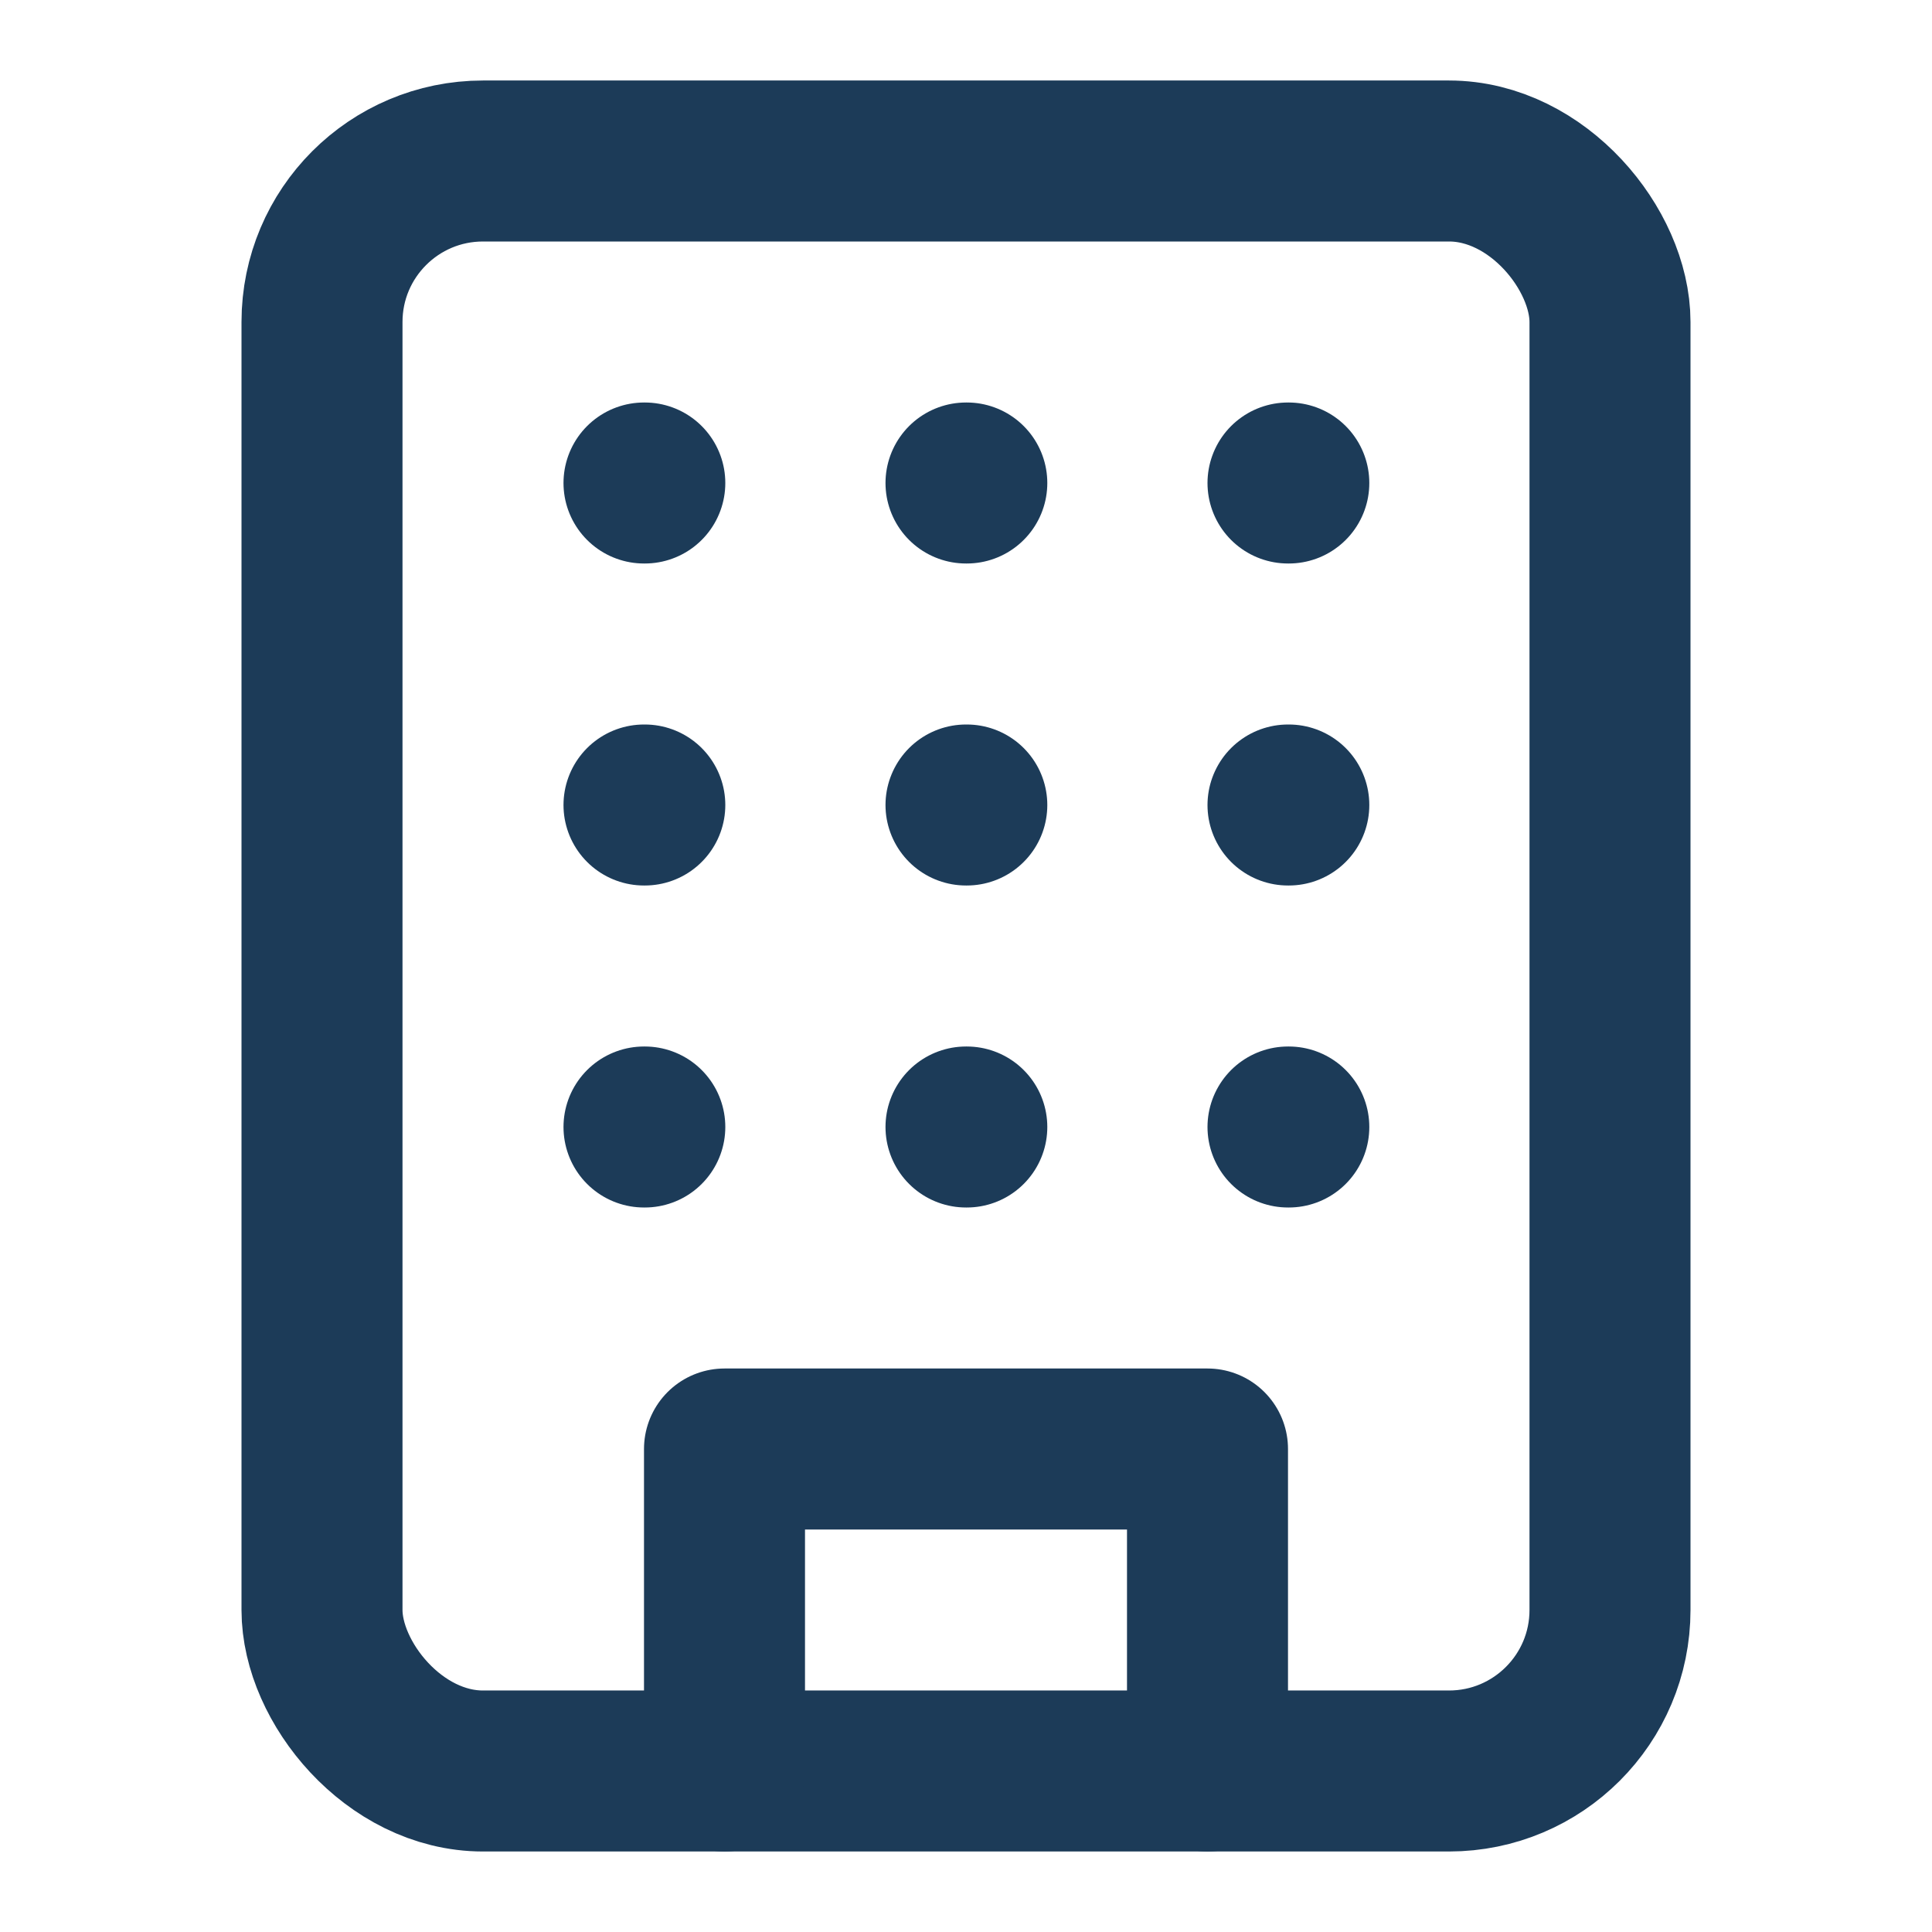
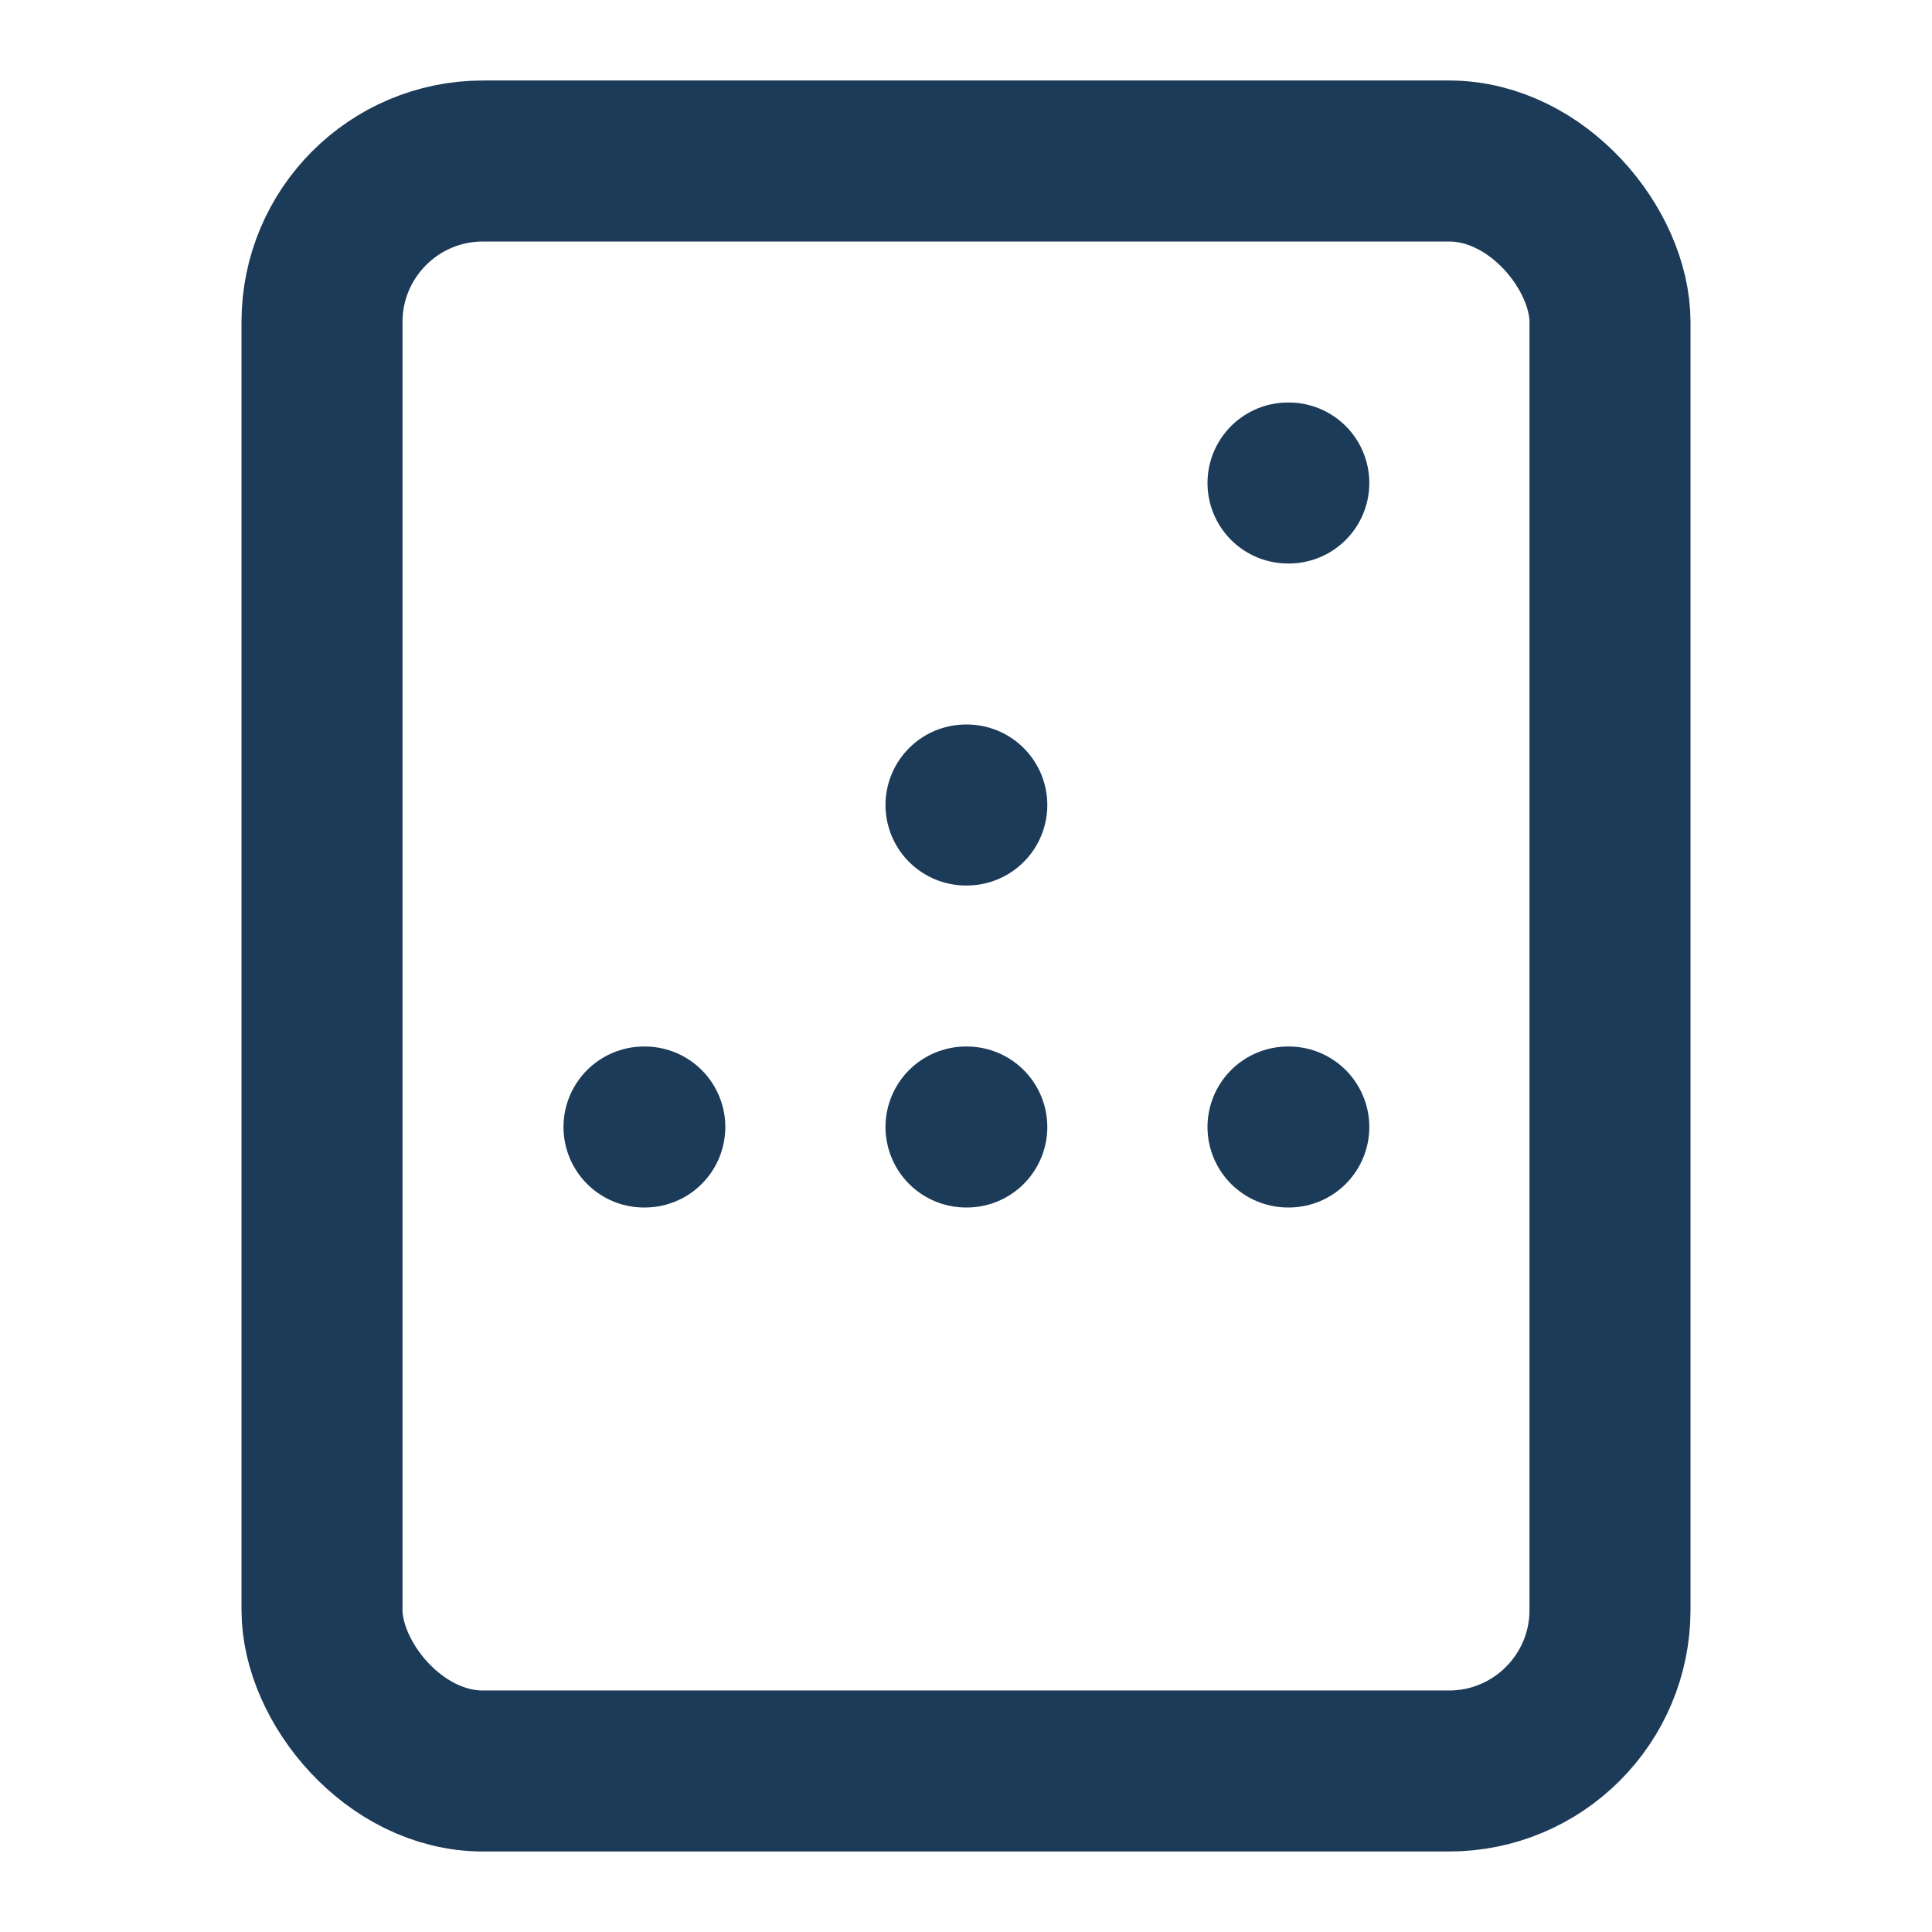
<svg xmlns="http://www.w3.org/2000/svg" width="20" height="20" viewBox="0 0 24 24" fill="none" stroke="#1c3b58" stroke-width="2" stroke-linecap="round" stroke-linejoin="round" class="lucide lucide-building-icon lucide-building">
  <rect width="16" height="20" x="4" y="2" rx="2" ry="2" />
-   <path d="M9 22v-4h6v4" />
-   <path d="M8 6h.01" />
  <path d="M16 6h.01" />
-   <path d="M12 6h.01" />
  <path d="M12 10h.01" />
  <path d="M12 14h.01" />
-   <path d="M16 10h.01" />
  <path d="M16 14h.01" />
-   <path d="M8 10h.01" />
  <path d="M8 14h.01" />
</svg>